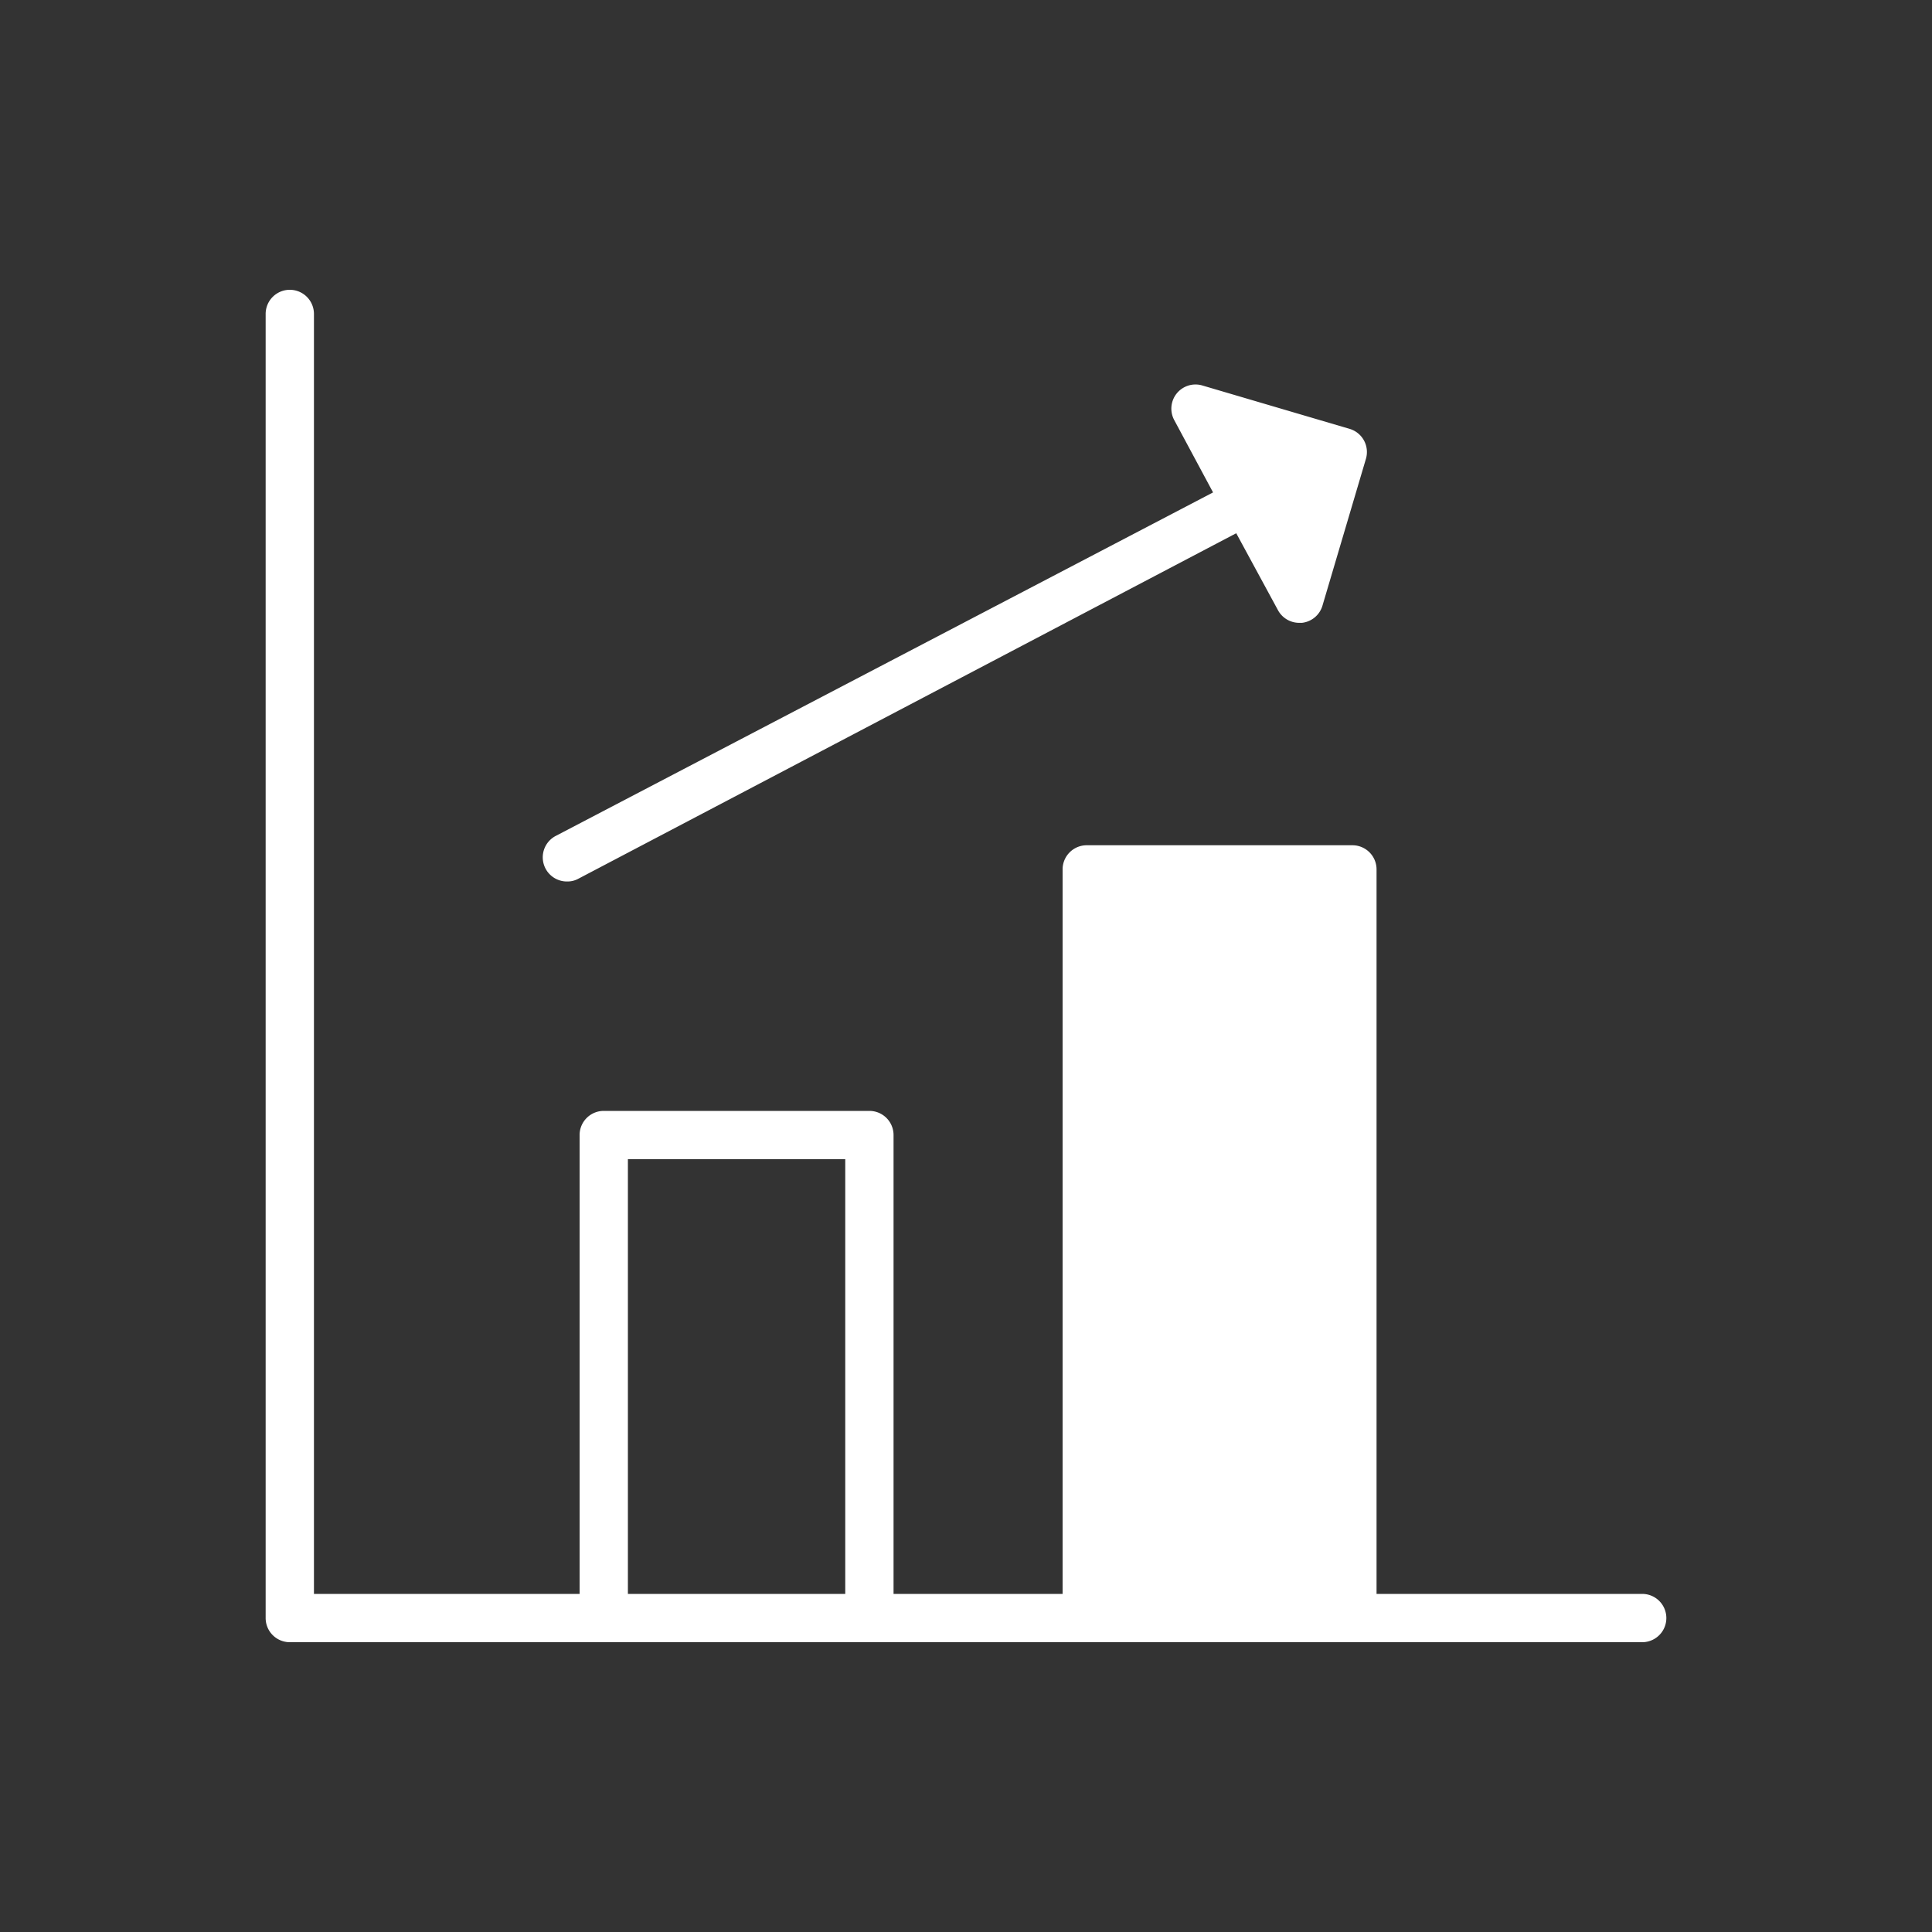
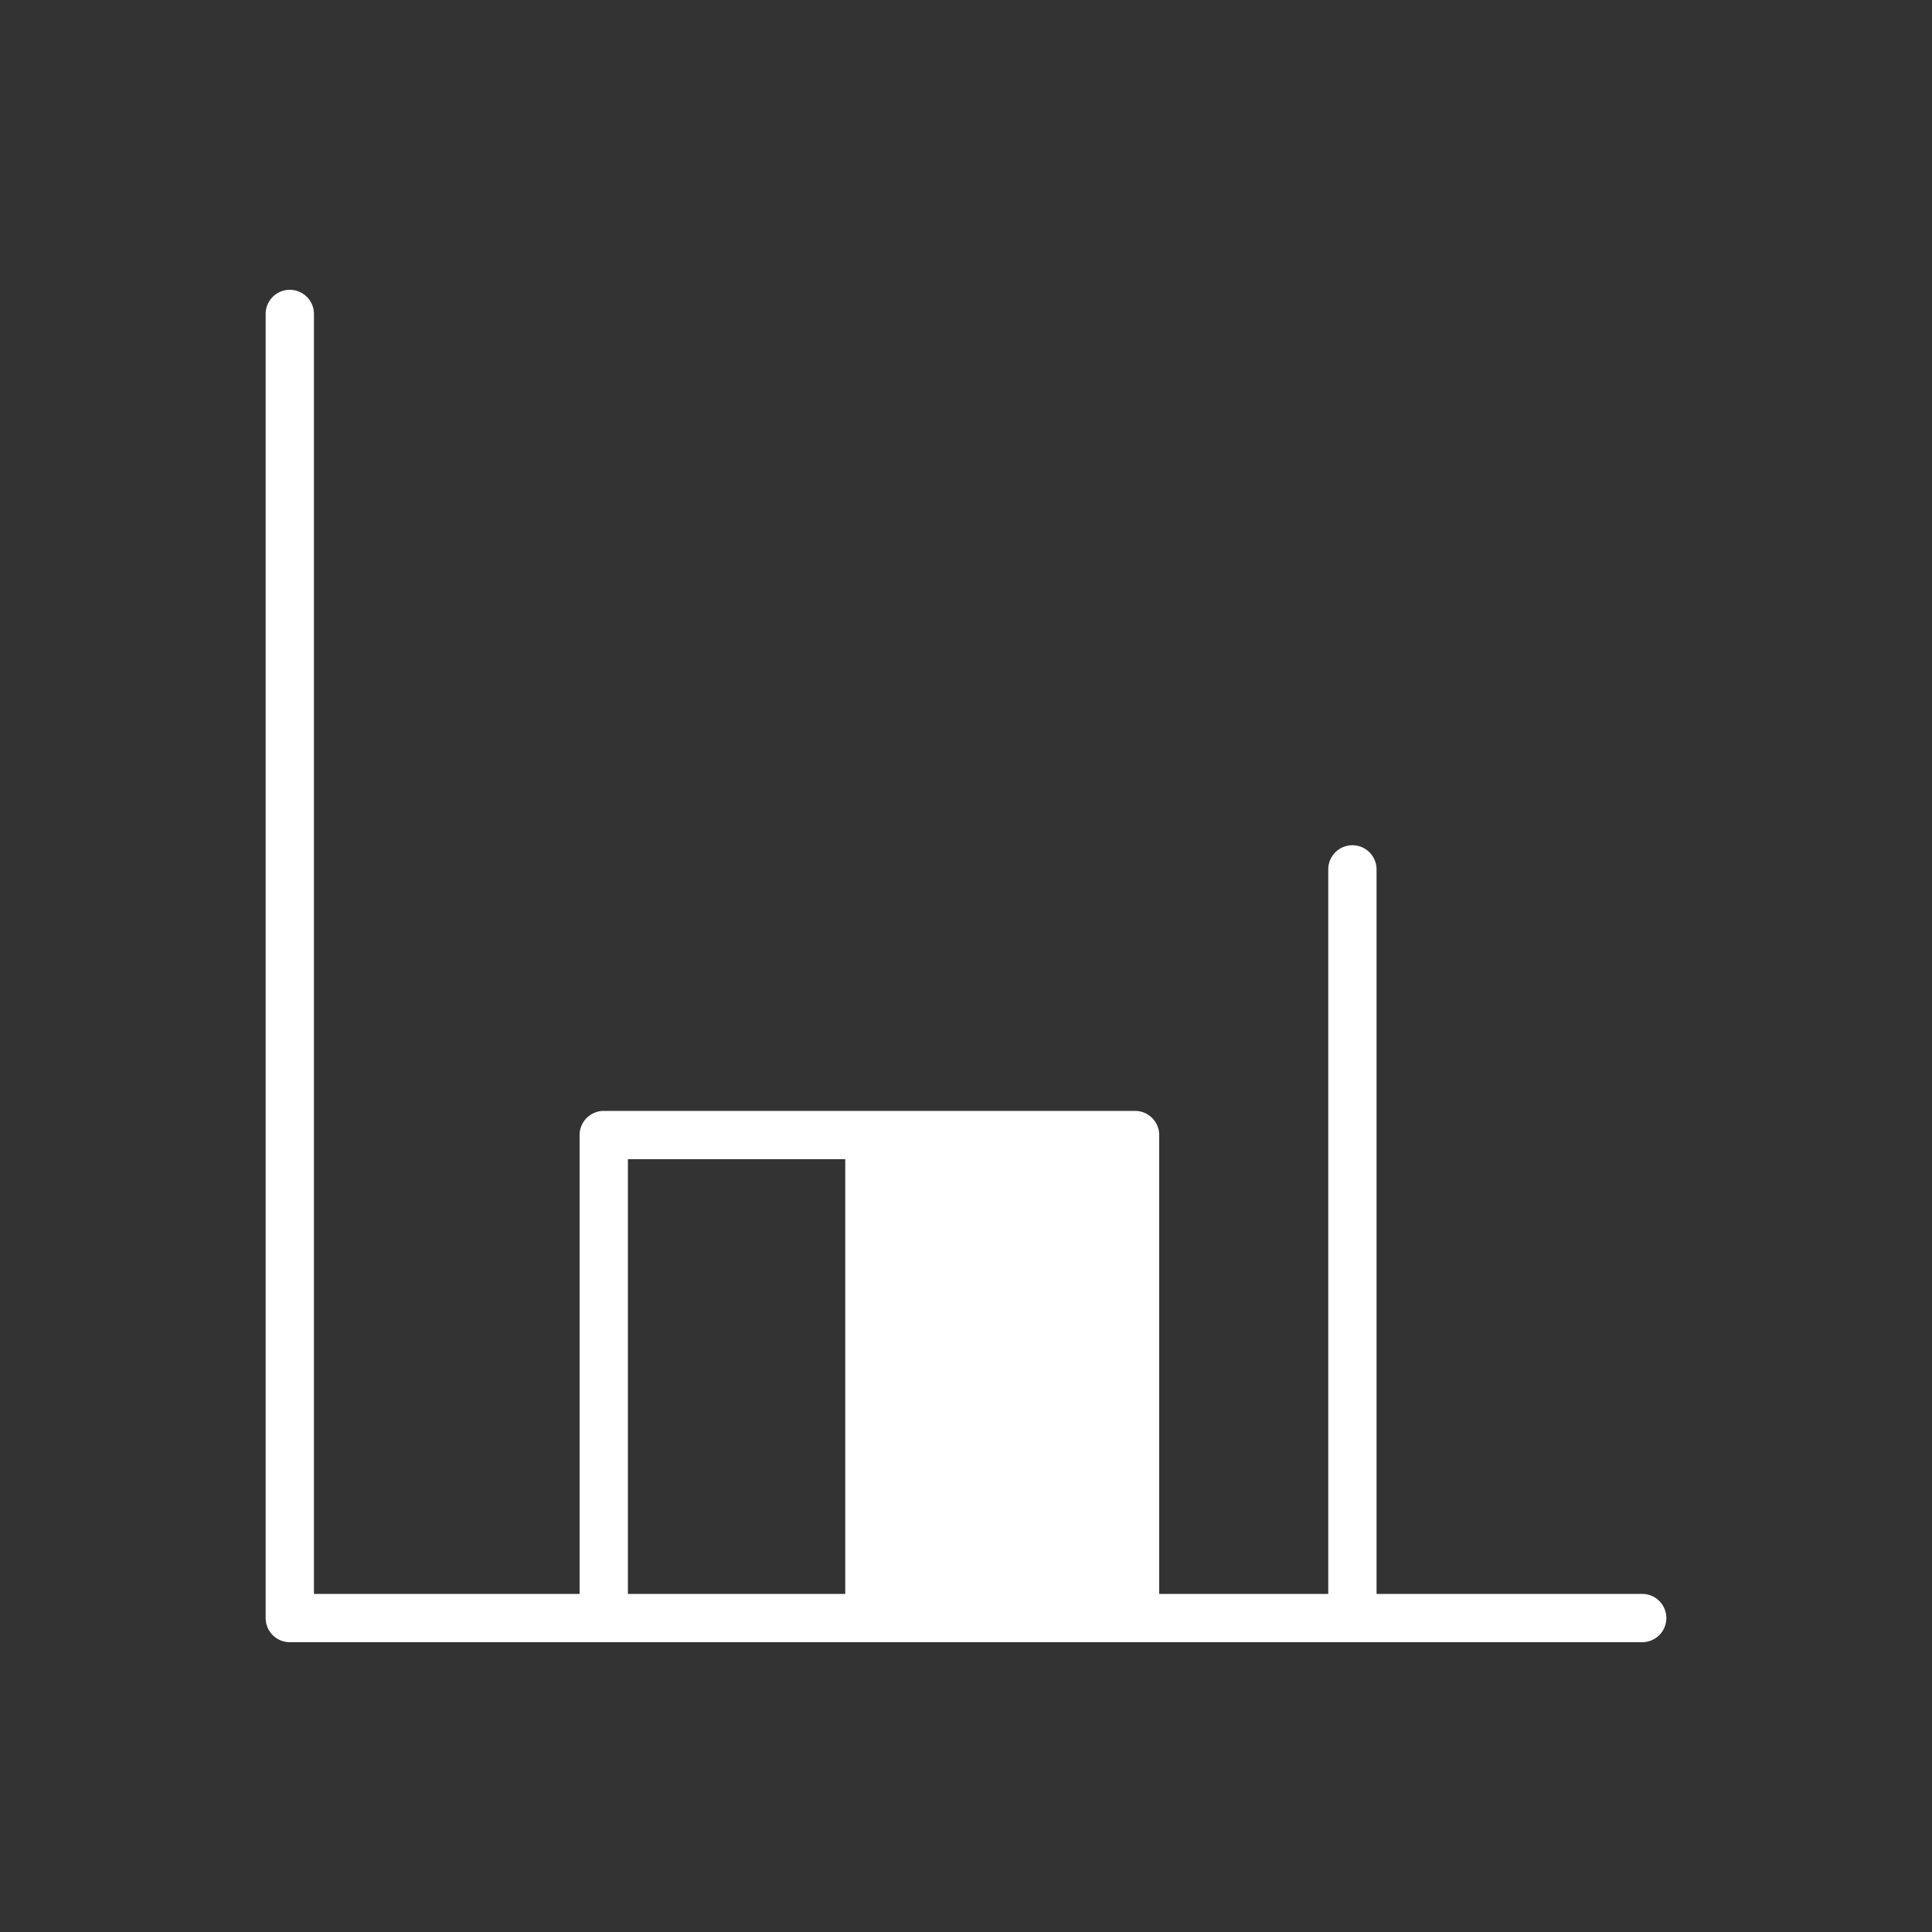
<svg xmlns="http://www.w3.org/2000/svg" id="Layer_2" width="80" height="80" data-name="Layer 2" viewBox="0 0 80 80">
  <rect x="0" y="0" width="80" height="80" fill="#333333" stroke="none" />
  <defs>
    <style>
            .cls-1{fill:none}.cls-2{fill:#fff}
        </style>
  </defs>
  <g id="Layer_1" data-name="Layer 1">
    <g id="Group_308" data-name="Group 308">
-       <circle id="Ellipse_113" cx="40" cy="40" r="40" class="cls-1" data-name="Ellipse 113" />
      <g id="Group_307" data-name="Group 307">
-         <path id="Path_176" d="M68 66H57V36a1 1 0 0 0-1-1H45a1 1 0 0 0-1 1v30h-7V47a1 1 0 0 0-1-1H25a1 1 0 0 0-1 1v19H13V13a1 1 0 0 0-2 0v54a1 1 0 0 0 1 1h56a1 1 0 0 0 0-2zm-42 0V48h9v18z" class="cls-2" data-name="Path 176" />
-         <path id="Path_177" d="M23.5 36.5a.93.93 0 0 0 .46-.12l27.23-14.3 1.73 3.19a1 1 0 0 0 .88.52h.11a1 1 0 0 0 .85-.71l1.8-6.08a1 1 0 0 0-.67-1.24l-6.11-1.8a1 1 0 0 0-1.16 1.43l1.61 3L23 34.62a1 1 0 0 0 .5 1.88z" class="cls-2" data-name="Path 177" />
+         <path id="Path_176" d="M68 66H57V36a1 1 0 0 0-1-1a1 1 0 0 0-1 1v30h-7V47a1 1 0 0 0-1-1H25a1 1 0 0 0-1 1v19H13V13a1 1 0 0 0-2 0v54a1 1 0 0 0 1 1h56a1 1 0 0 0 0-2zm-42 0V48h9v18z" class="cls-2" data-name="Path 176" />
      </g>
    </g>
  </g>
</svg>